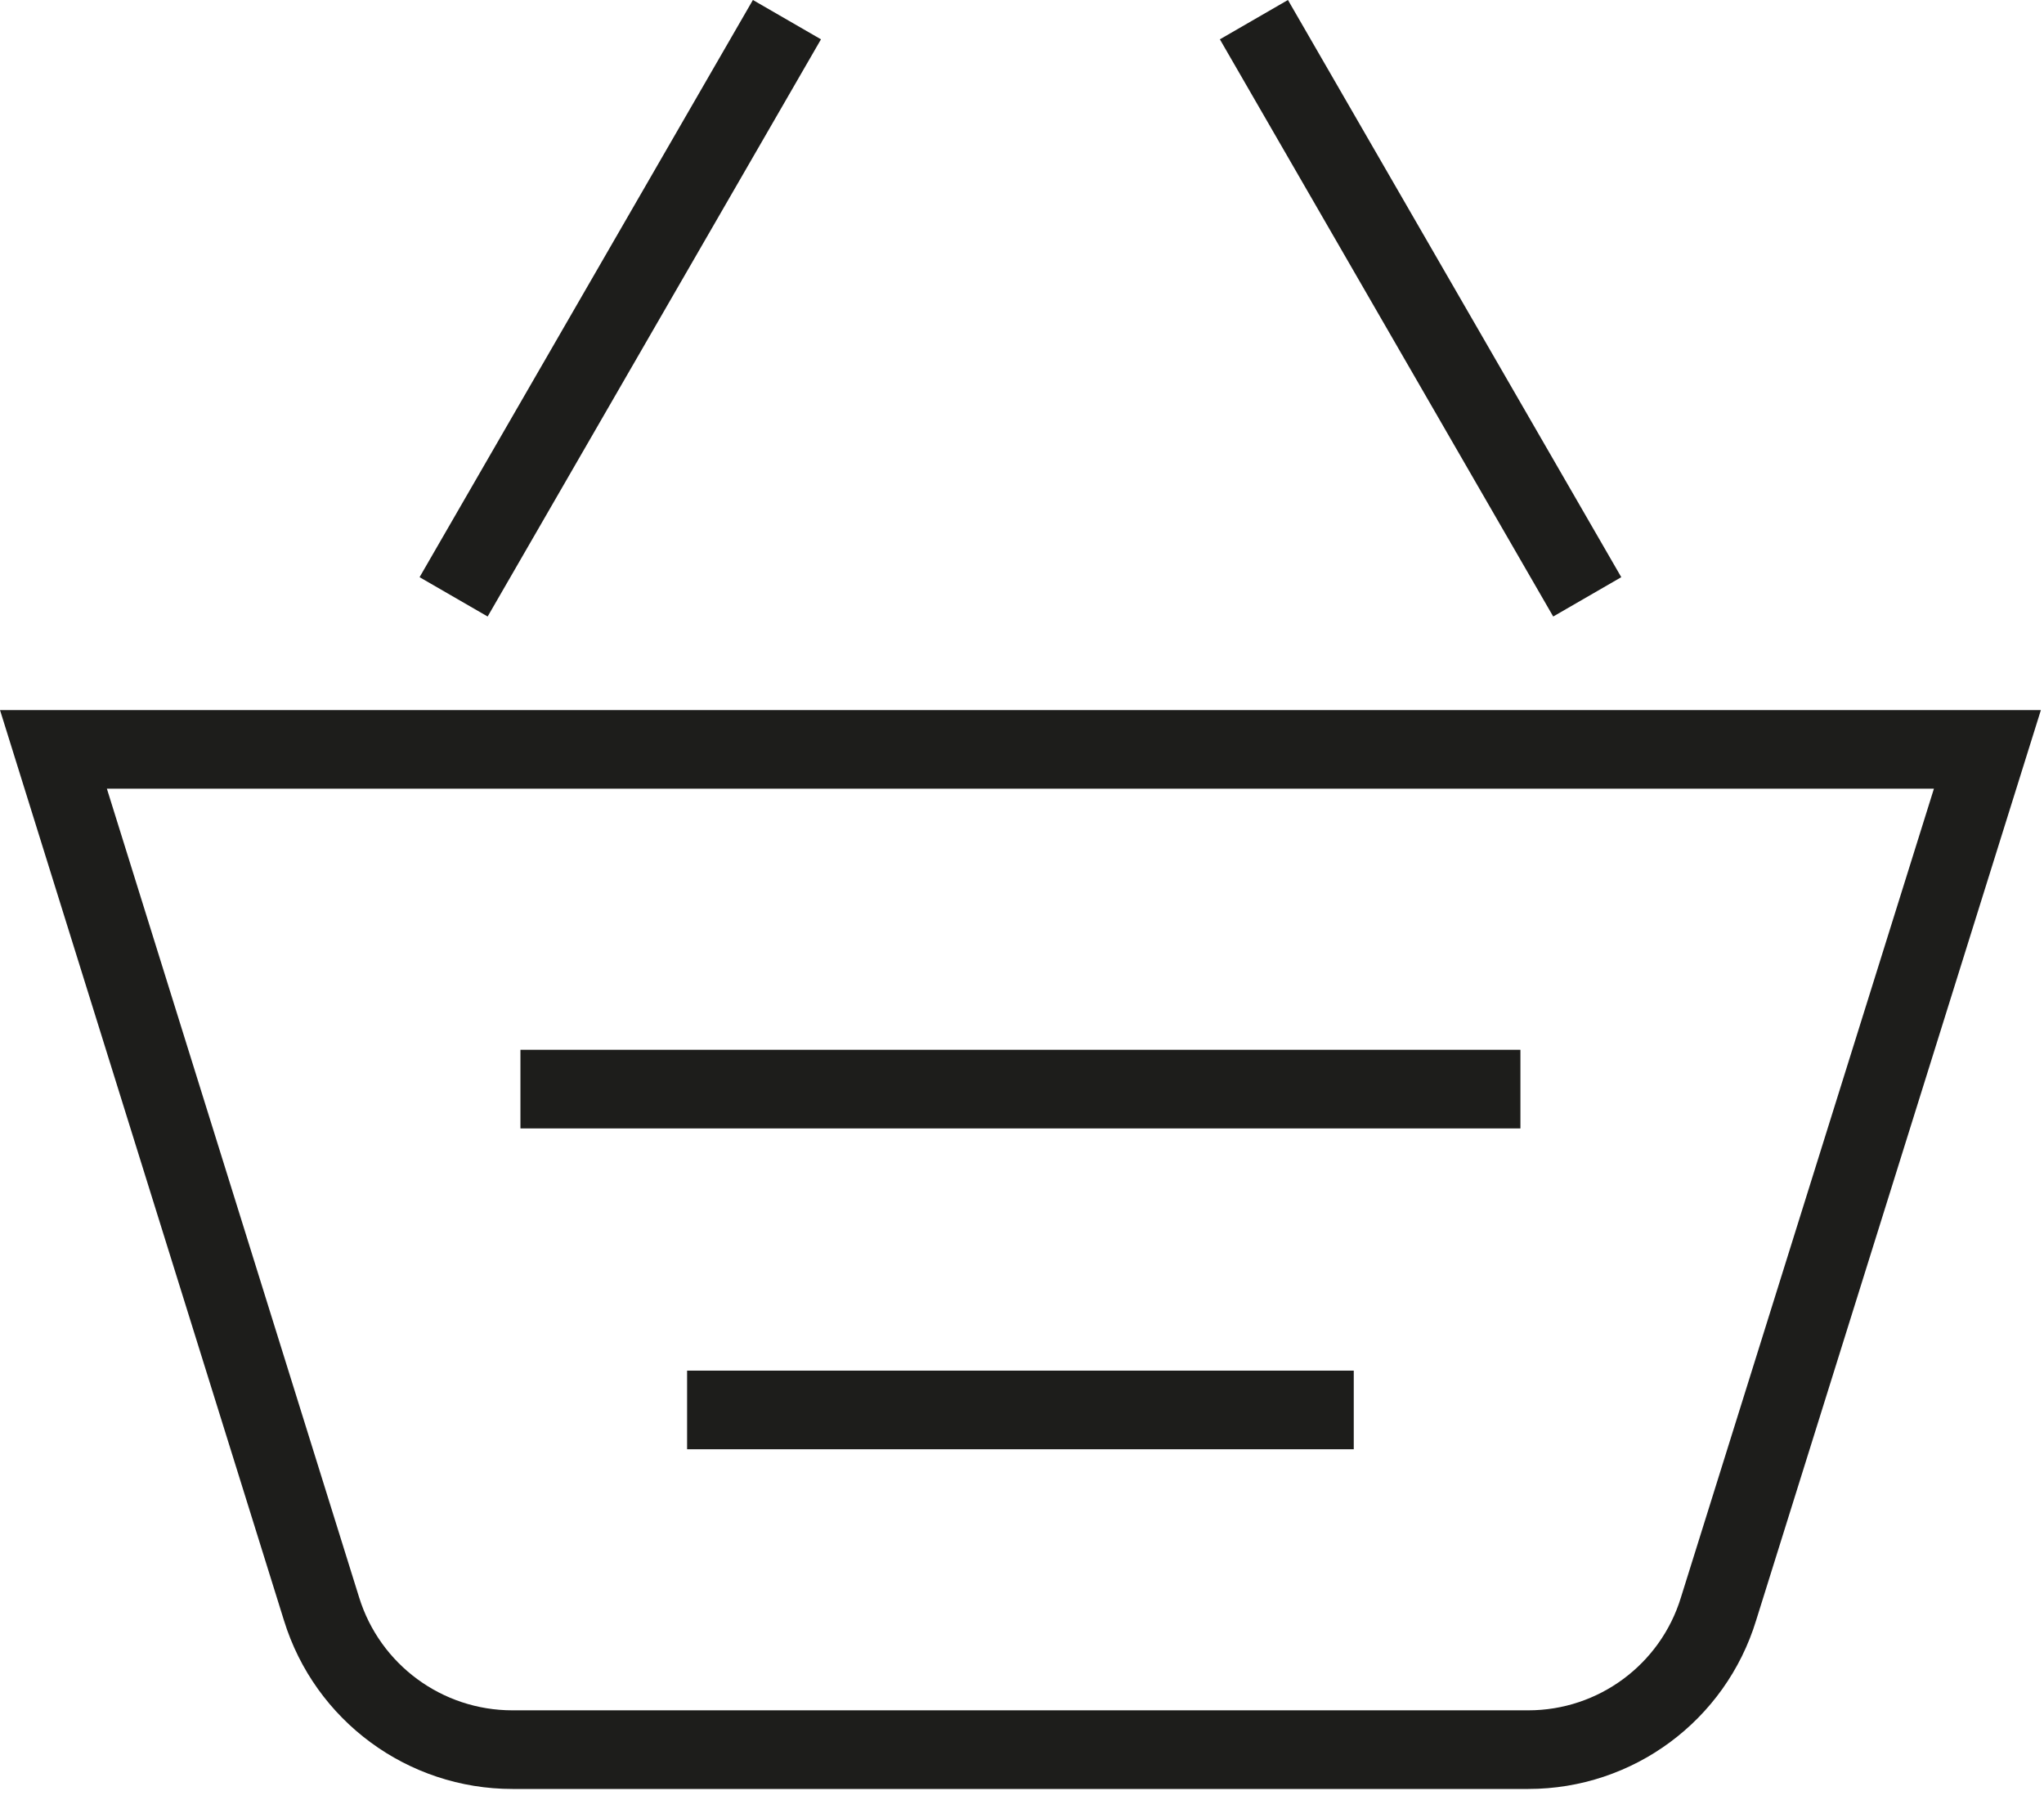
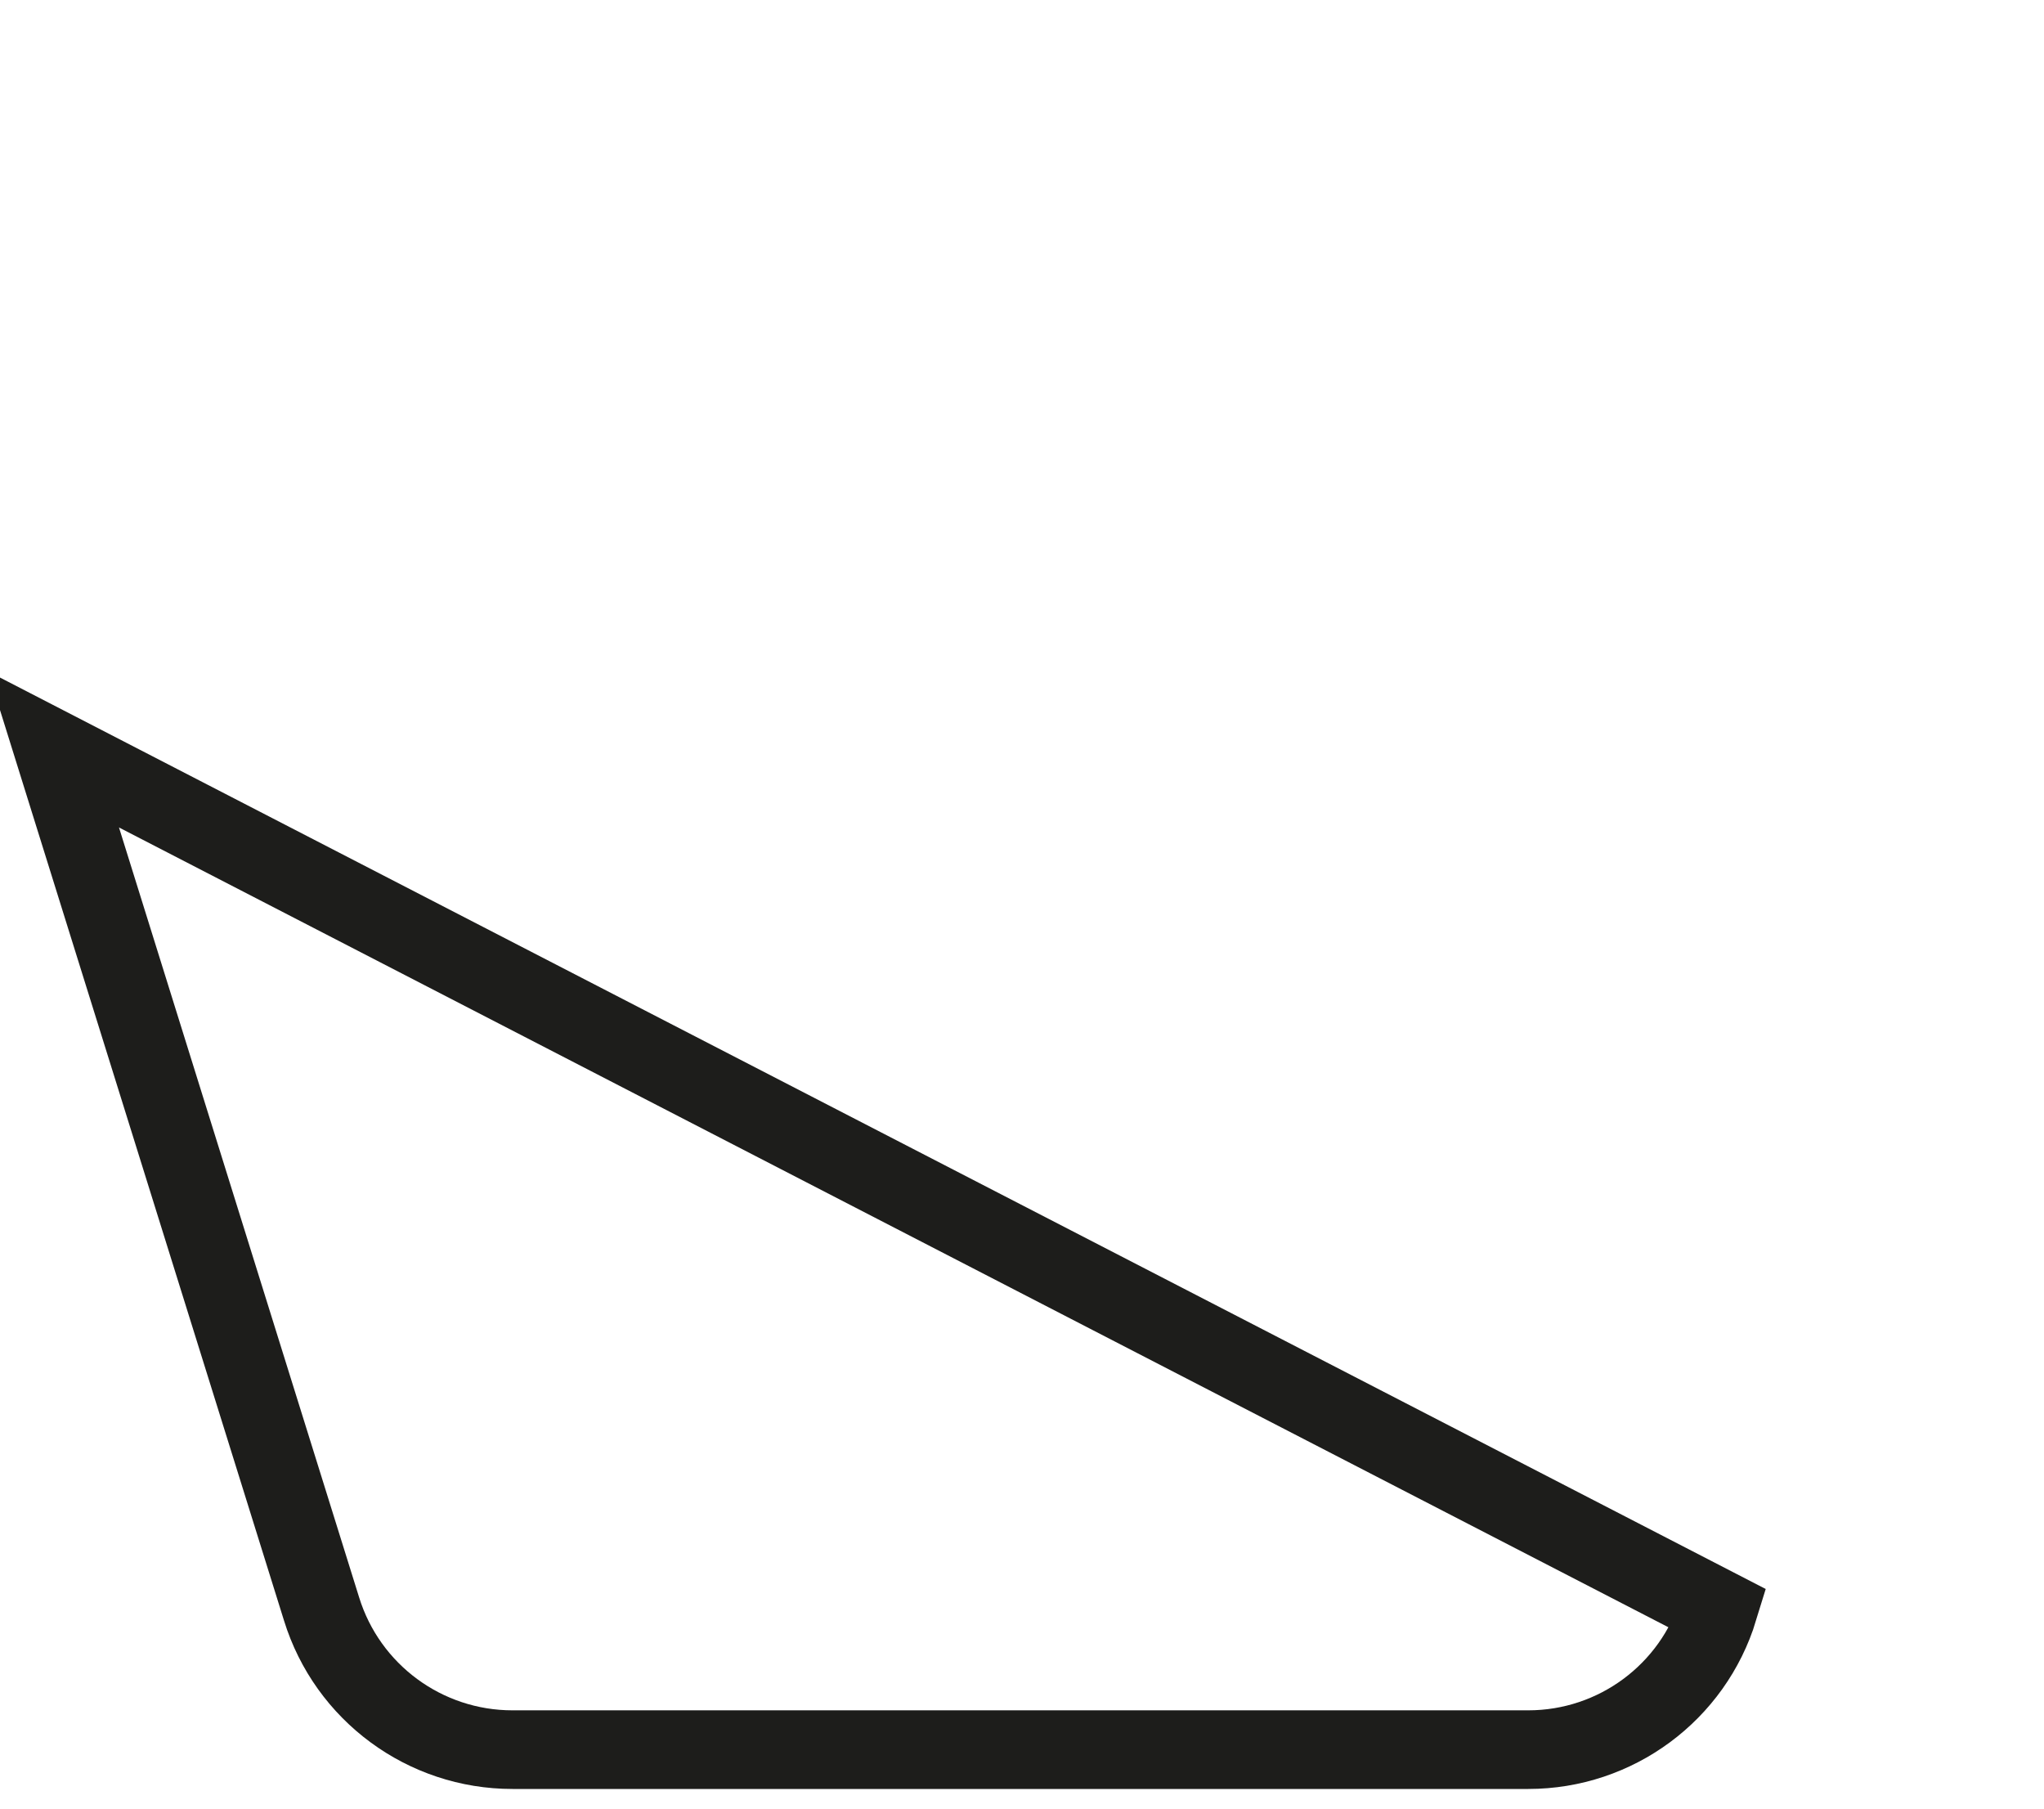
<svg xmlns="http://www.w3.org/2000/svg" width="26px" height="23px" viewBox="0 0 26 23" version="1.1">
  <title>cart</title>
  <desc>Created with Sketch.</desc>
  <defs />
  <g id="Symbols" stroke="none" stroke-width="1" fill="none" fill-rule="evenodd">
    <g id="Header" transform="translate(-1152, -60)" stroke="#1D1D1B">
      <g id="pictos">
        <g transform="translate(1048, 59)">
          <g id="panier" transform="translate(104, 1)">
            <g id="cart">
-               <path d="M19.44,22.25 L6.52,22.25 C5.405,22.251 4.419,21.525 4.09,20.46 L0.68,9.53 L25.28,9.53 L21.86,20.46 C21.535,21.524 20.552,22.25 19.44,22.25 Z" id="Shape" />
-               <path d="M8.74,17.93 L17.22,17.93" id="Shape" />
-               <path d="M6.62,13.85 L19.34,13.85" id="Shape" />
-               <path d="M15.95,0.25 L20.19,7.59" id="Shape" />
-               <path d="M5.77,7.59 L10.01,0.25" id="Shape" />
+               <path d="M19.44,22.25 L6.52,22.25 C5.405,22.251 4.419,21.525 4.09,20.46 L0.68,9.53 L21.86,20.46 C21.535,21.524 20.552,22.25 19.44,22.25 Z" id="Shape" />
            </g>
          </g>
        </g>
      </g>
    </g>
  </g>
</svg>